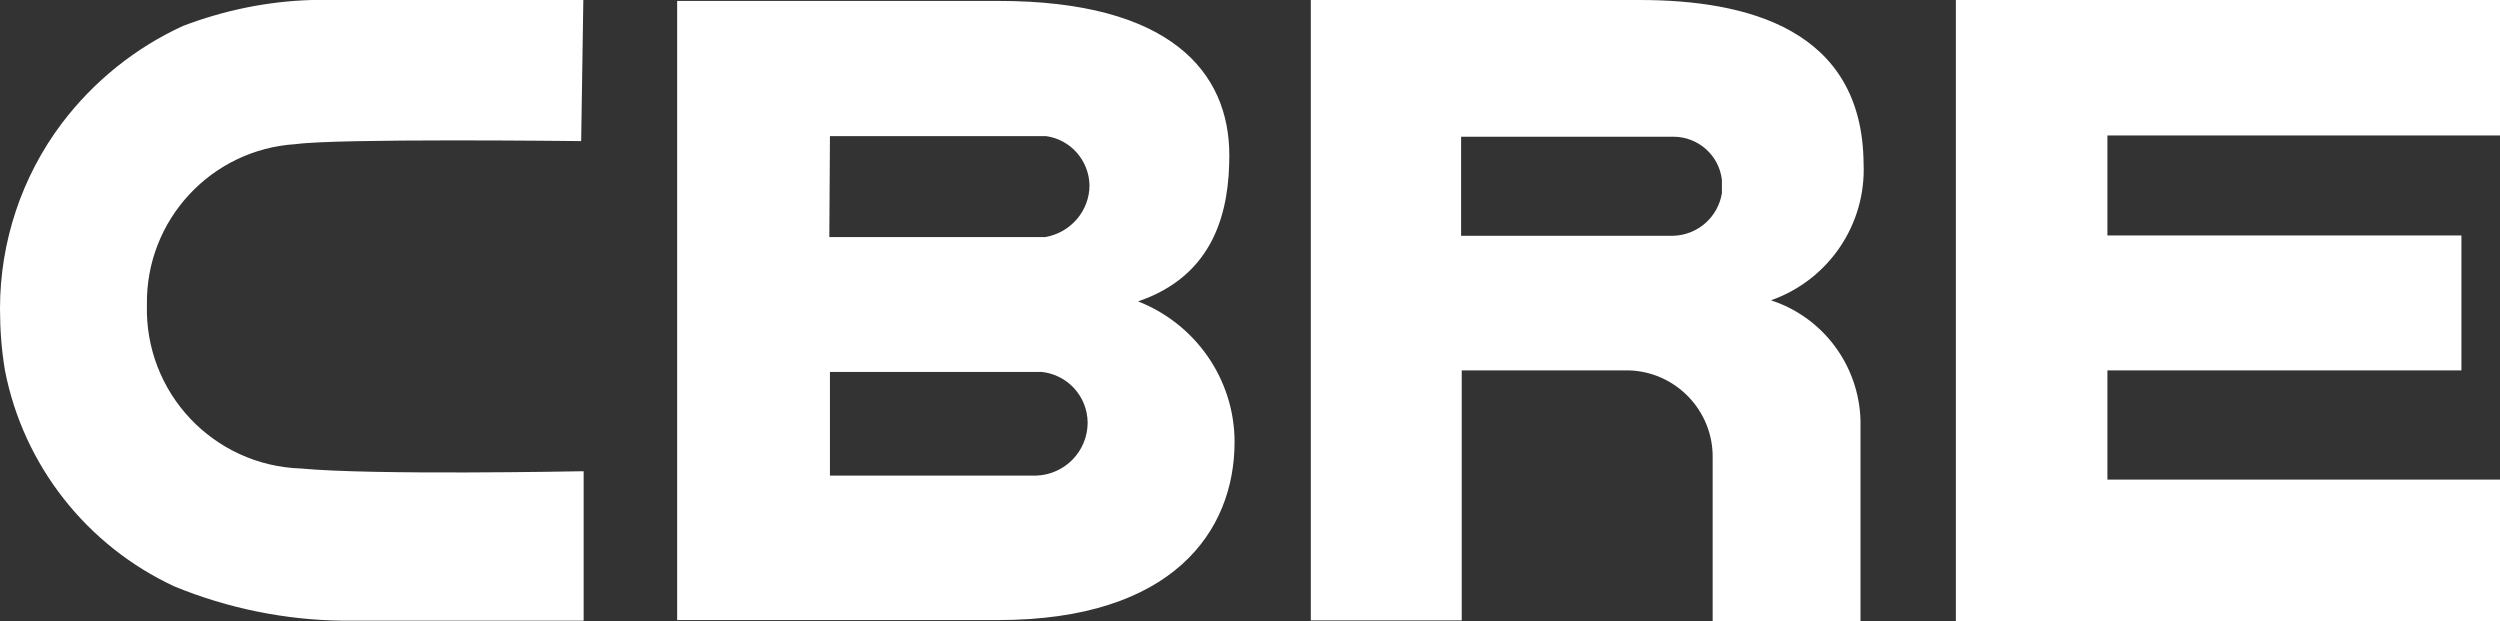
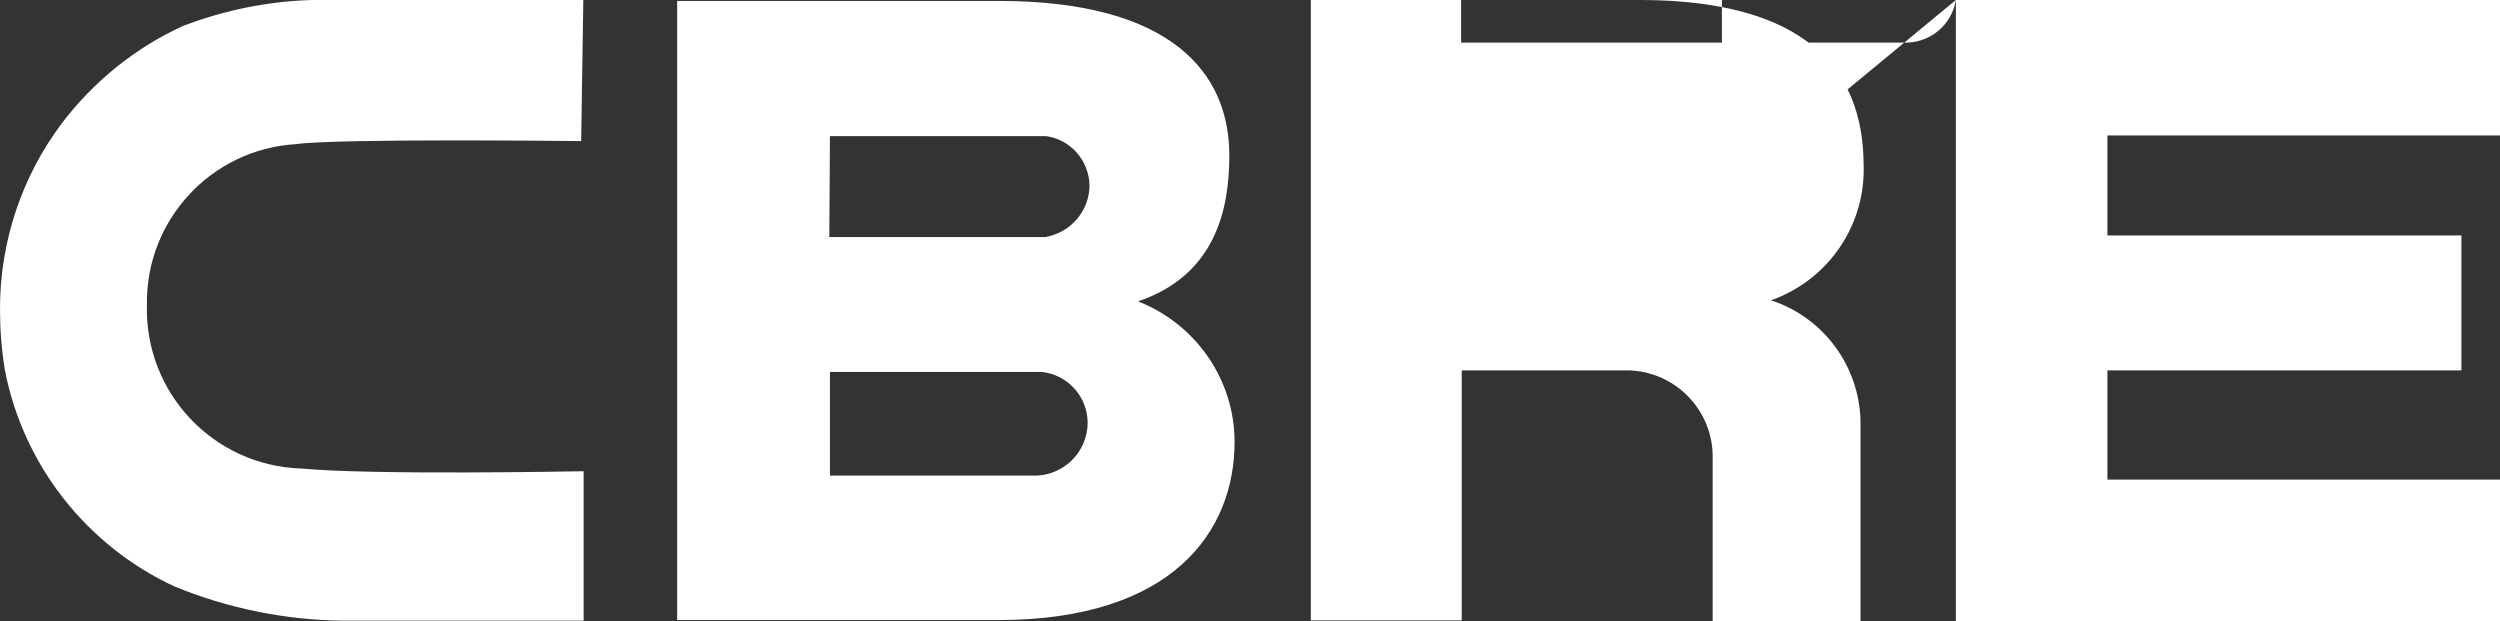
<svg xmlns="http://www.w3.org/2000/svg" version="1.1" id="Capa_2" x="0px" y="0px" width="1200px" height="298.222px" viewBox="0 246.889 1200 298.222" enable-background="new 0 246.889 1200 298.222" xml:space="preserve">
  <rect x="0" y="246.889" width="1200" height="298.222" fill="#333333" stroke="none" />
  <g id="Capa_1-2">
-     <path id="CBRE_green" fill="#FFFFFF" d="M497.333,475.185H398.37v-49.777H500c12.444,1.333,21.926,11.703,22.074,24.296   C522.074,463.482,511.111,474.74,497.333,475.185 M398.371,312.222h103.704c11.852,1.63,20.593,11.704,20.889,23.556   c0,12.296-9.037,22.814-21.186,24.889H398.074L398.371,312.222z M545.63,391.778c37.926-12.593,44.444-44.444,44.444-70.37   c0-39.704-28-74.074-110.815-74.074H325.037v297.185h154.074c83.852,0,113.481-42.666,113.481-85.481   c0-30.222-18.963-57.185-47.26-67.852 M938.814,246.889v298.222H1200v-68h-188.444v-52.444h169.926v-64.74h-169.926v-48H1200   v-65.037H938.814L938.814,246.889z M826.519,339.629c-1.926,11.556-11.556,20-23.259,20.444H701.333v-47.556H803.26   c11.852,0,21.926,8.89,23.259,20.741V339.629z M786.963,246.889H629.186v297.777h72.444v-120h79.852   c22.814,0.444,41.037,19.407,40.593,42.223v78.074h70.963v-96.297c-0.74-26.37-17.926-49.481-42.963-57.63   c27.703-9.777,45.777-36.444,44.444-65.777C893.926,260.815,838.519,246.889,786.963,246.889 M277.926,473.111   c-1.037,0-99.111,1.926-133.333-1.333c-42.223-1.333-75.259-36.444-74.074-78.667c-0.593-40.593,30.815-74.519,71.407-77.037   c20.593-2.814,133.333-1.481,134.667-1.481h2.37L280,246.889H149.778c-21.185,0.593-42.074,4.889-61.926,12.444   C64.889,269.852,44.889,286,29.629,306.148C10.371,331.778,0,363.036,0,395.036c0,9.927,0.741,19.853,2.371,29.63   c8.889,45.63,39.259,84.148,81.333,103.704c25.63,10.519,53.185,16.147,80.889,16.444h115.555v-71.704H277.926z" />
+     <path id="CBRE_green" fill="#FFFFFF" d="M497.333,475.185H398.37v-49.777H500c12.444,1.333,21.926,11.703,22.074,24.296   C522.074,463.482,511.111,474.74,497.333,475.185 M398.371,312.222h103.704c11.852,1.63,20.593,11.704,20.889,23.556   c0,12.296-9.037,22.814-21.186,24.889H398.074L398.371,312.222z M545.63,391.778c37.926-12.593,44.444-44.444,44.444-70.37   c0-39.704-28-74.074-110.815-74.074H325.037v297.185h154.074c83.852,0,113.481-42.666,113.481-85.481   c0-30.222-18.963-57.185-47.26-67.852 M938.814,246.889v298.222H1200v-68h-188.444v-52.444h169.926v-64.74h-169.926v-48H1200   v-65.037H938.814L938.814,246.889z c-1.926,11.556-11.556,20-23.259,20.444H701.333v-47.556H803.26   c11.852,0,21.926,8.89,23.259,20.741V339.629z M786.963,246.889H629.186v297.777h72.444v-120h79.852   c22.814,0.444,41.037,19.407,40.593,42.223v78.074h70.963v-96.297c-0.74-26.37-17.926-49.481-42.963-57.63   c27.703-9.777,45.777-36.444,44.444-65.777C893.926,260.815,838.519,246.889,786.963,246.889 M277.926,473.111   c-1.037,0-99.111,1.926-133.333-1.333c-42.223-1.333-75.259-36.444-74.074-78.667c-0.593-40.593,30.815-74.519,71.407-77.037   c20.593-2.814,133.333-1.481,134.667-1.481h2.37L280,246.889H149.778c-21.185,0.593-42.074,4.889-61.926,12.444   C64.889,269.852,44.889,286,29.629,306.148C10.371,331.778,0,363.036,0,395.036c0,9.927,0.741,19.853,2.371,29.63   c8.889,45.63,39.259,84.148,81.333,103.704c25.63,10.519,53.185,16.147,80.889,16.444h115.555v-71.704H277.926z" />
  </g>
</svg>